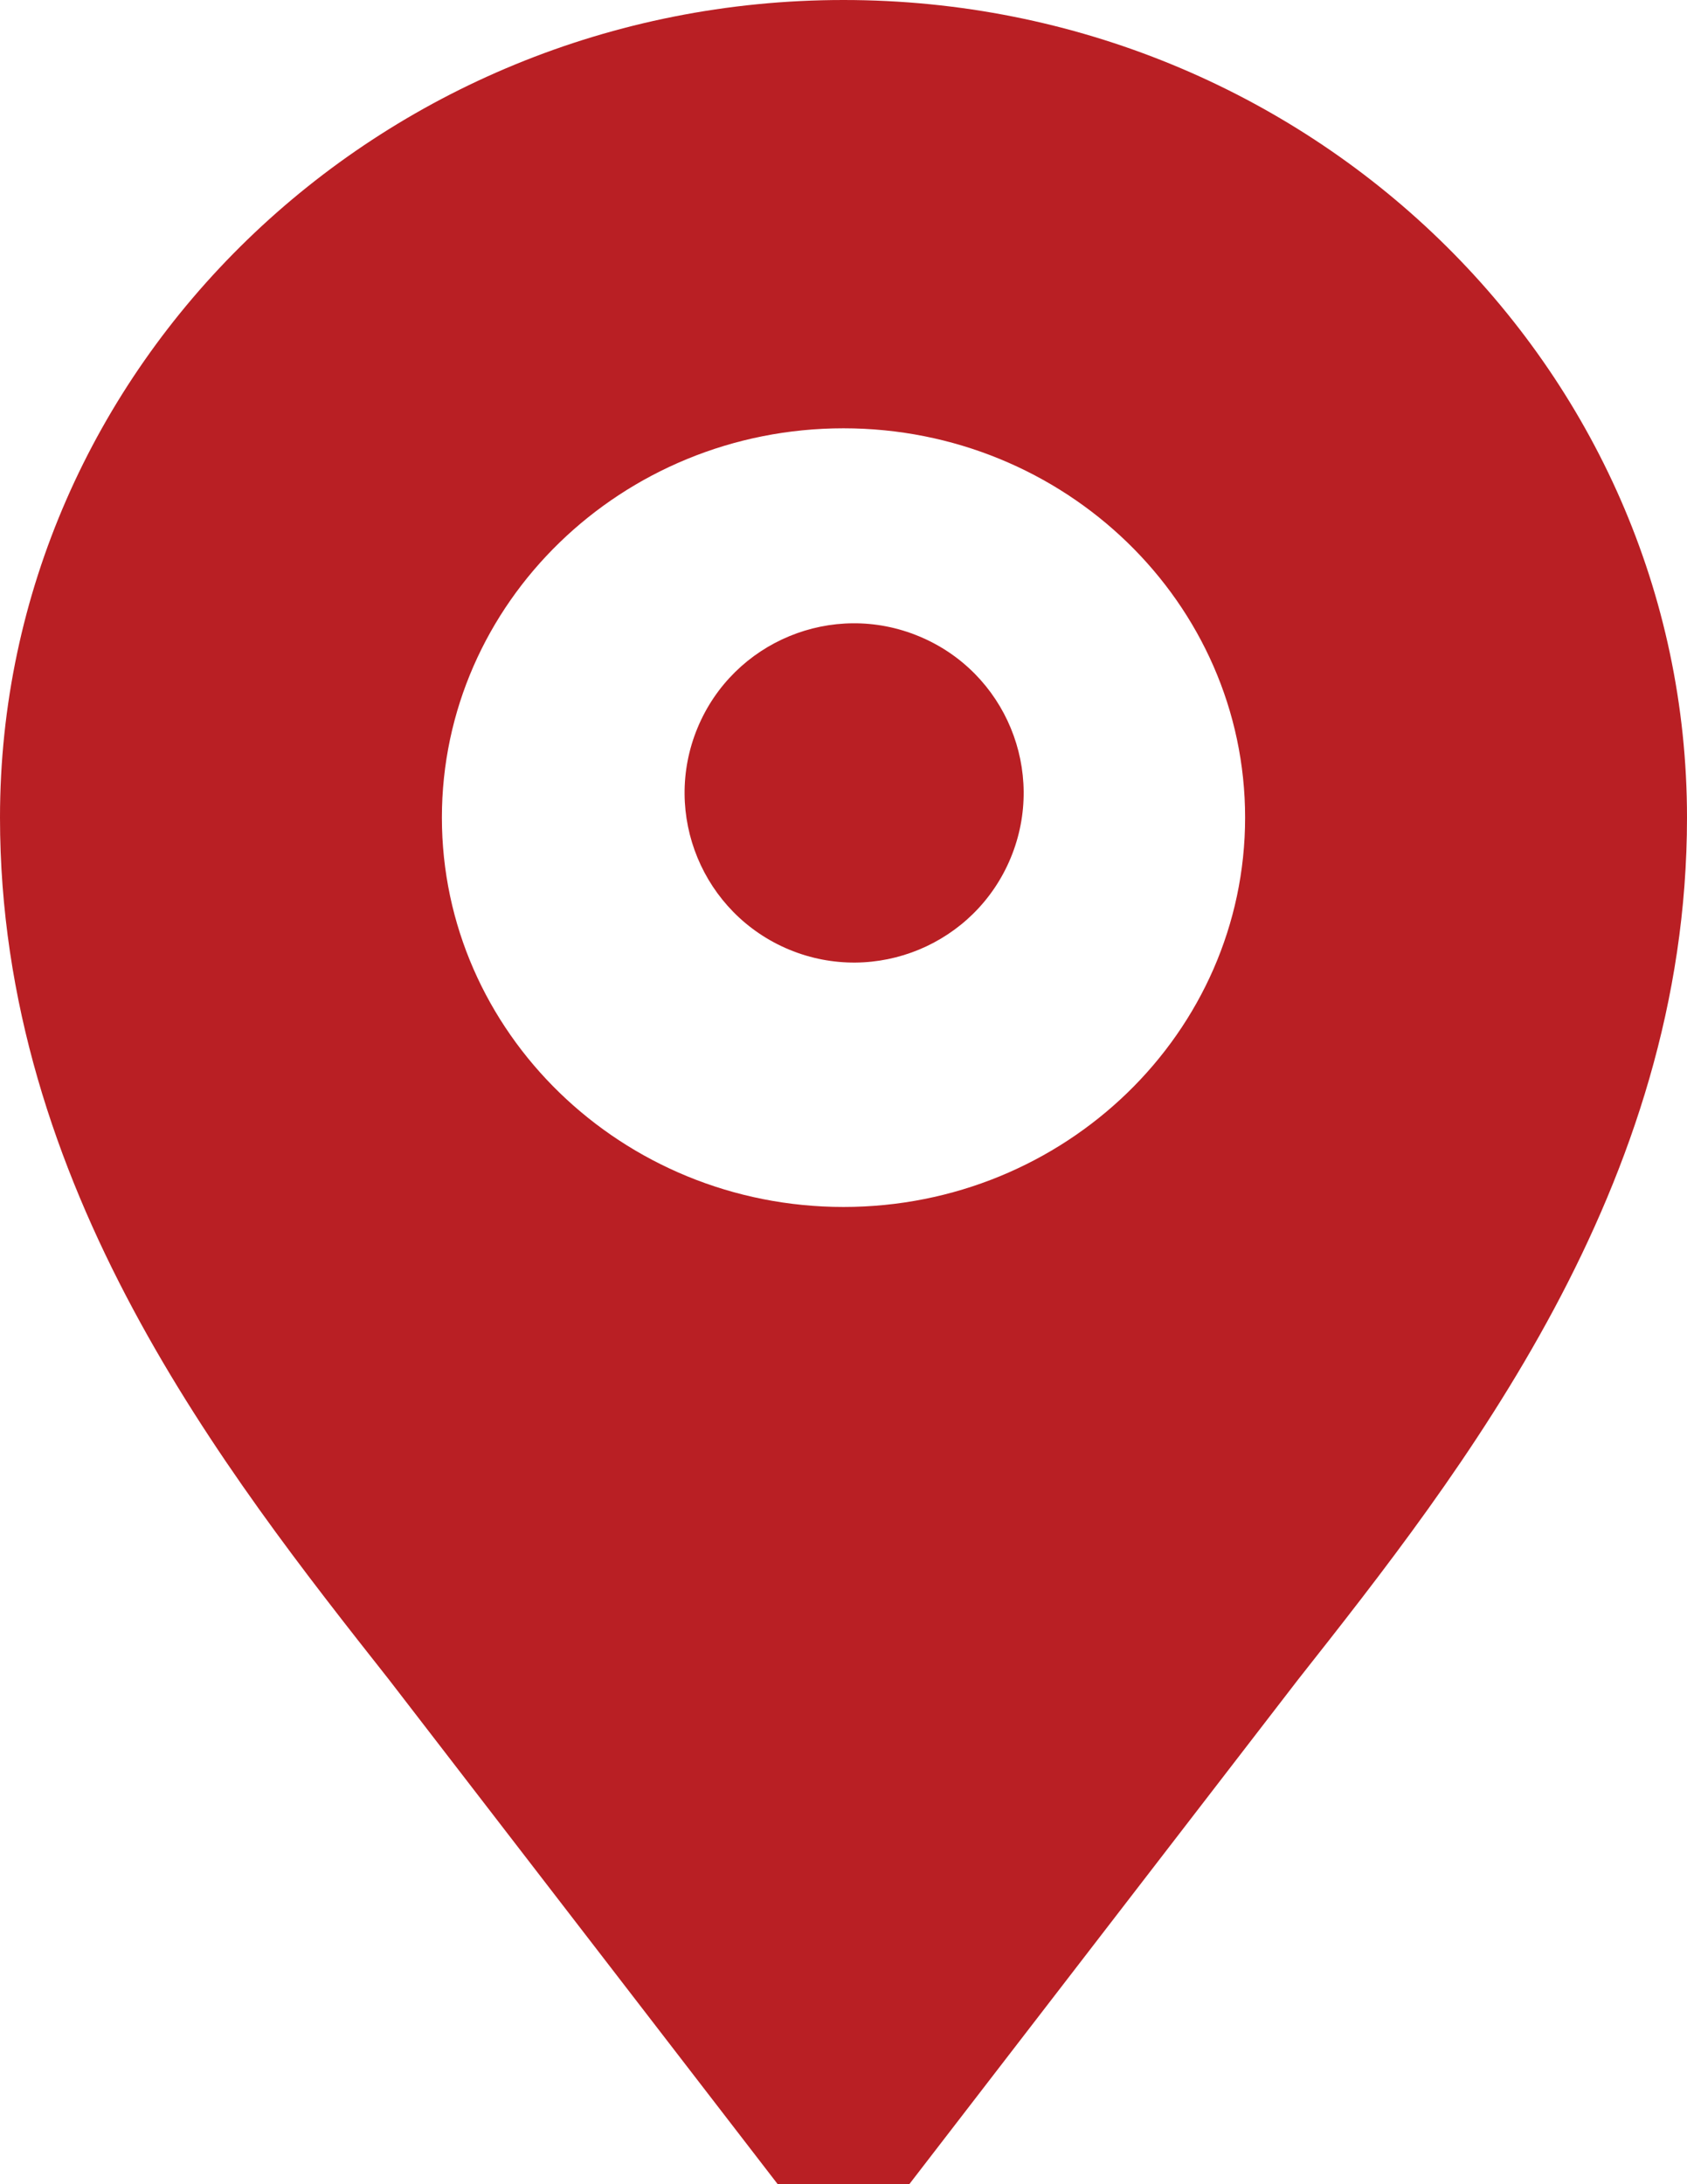
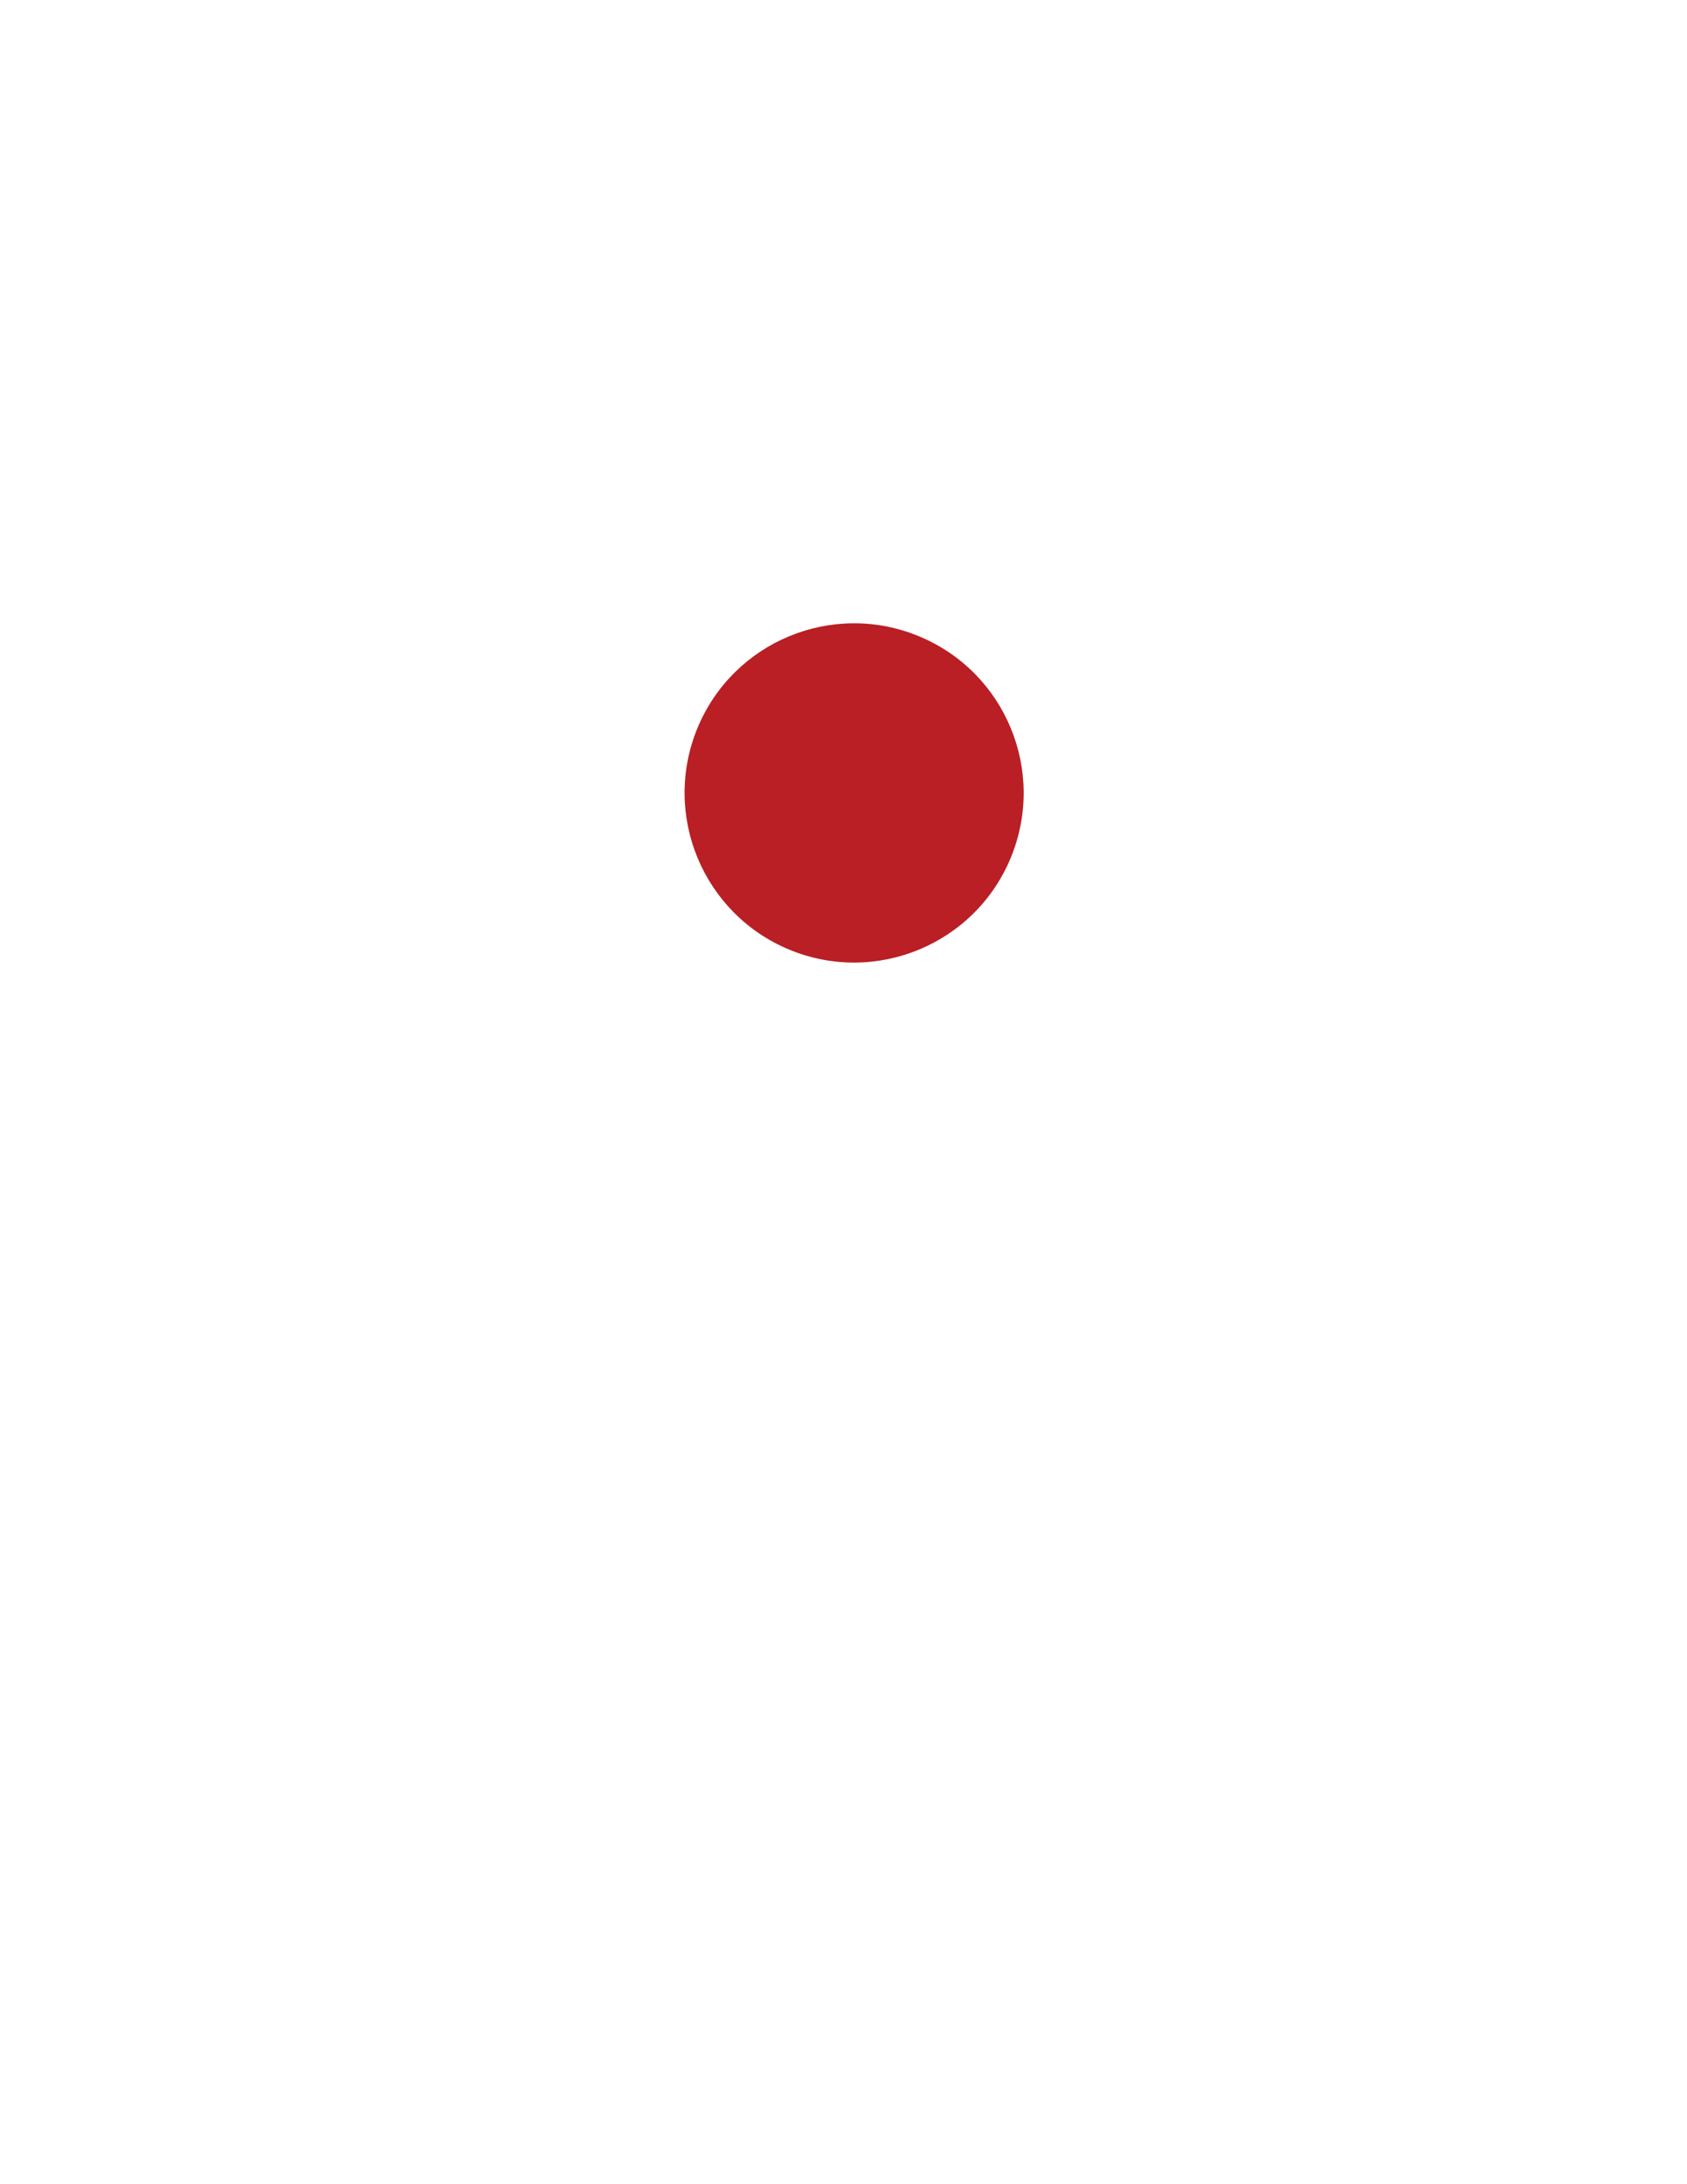
<svg xmlns="http://www.w3.org/2000/svg" width="17" height="22" viewBox="0 0 17 22" fill="none">
-   <path d="M7.837 22H9.163L13.081 16.917C14.735 14.821 17 11.95 17 8.235C17 3.694 13.187 0 8.5 0C3.813 0 0 3.694 0 8.235C0 11.95 2.265 14.821 3.919 16.917L7.837 22ZM4.453 8.235C4.453 6.073 6.268 4.314 8.5 4.314C10.732 4.314 12.547 6.073 12.547 8.235C12.547 10.398 10.732 12.157 8.5 12.157C6.268 12.157 4.453 10.398 4.453 8.235Z" fill="#B91F24" />
  <path d="M10.185 8.641C10.546 7.769 10.133 6.77 9.261 6.409C8.39 6.047 7.39 6.461 7.029 7.332C6.668 8.204 7.082 9.203 7.953 9.565C8.825 9.926 9.824 9.512 10.185 8.641Z" fill="#B91F24" />
</svg>